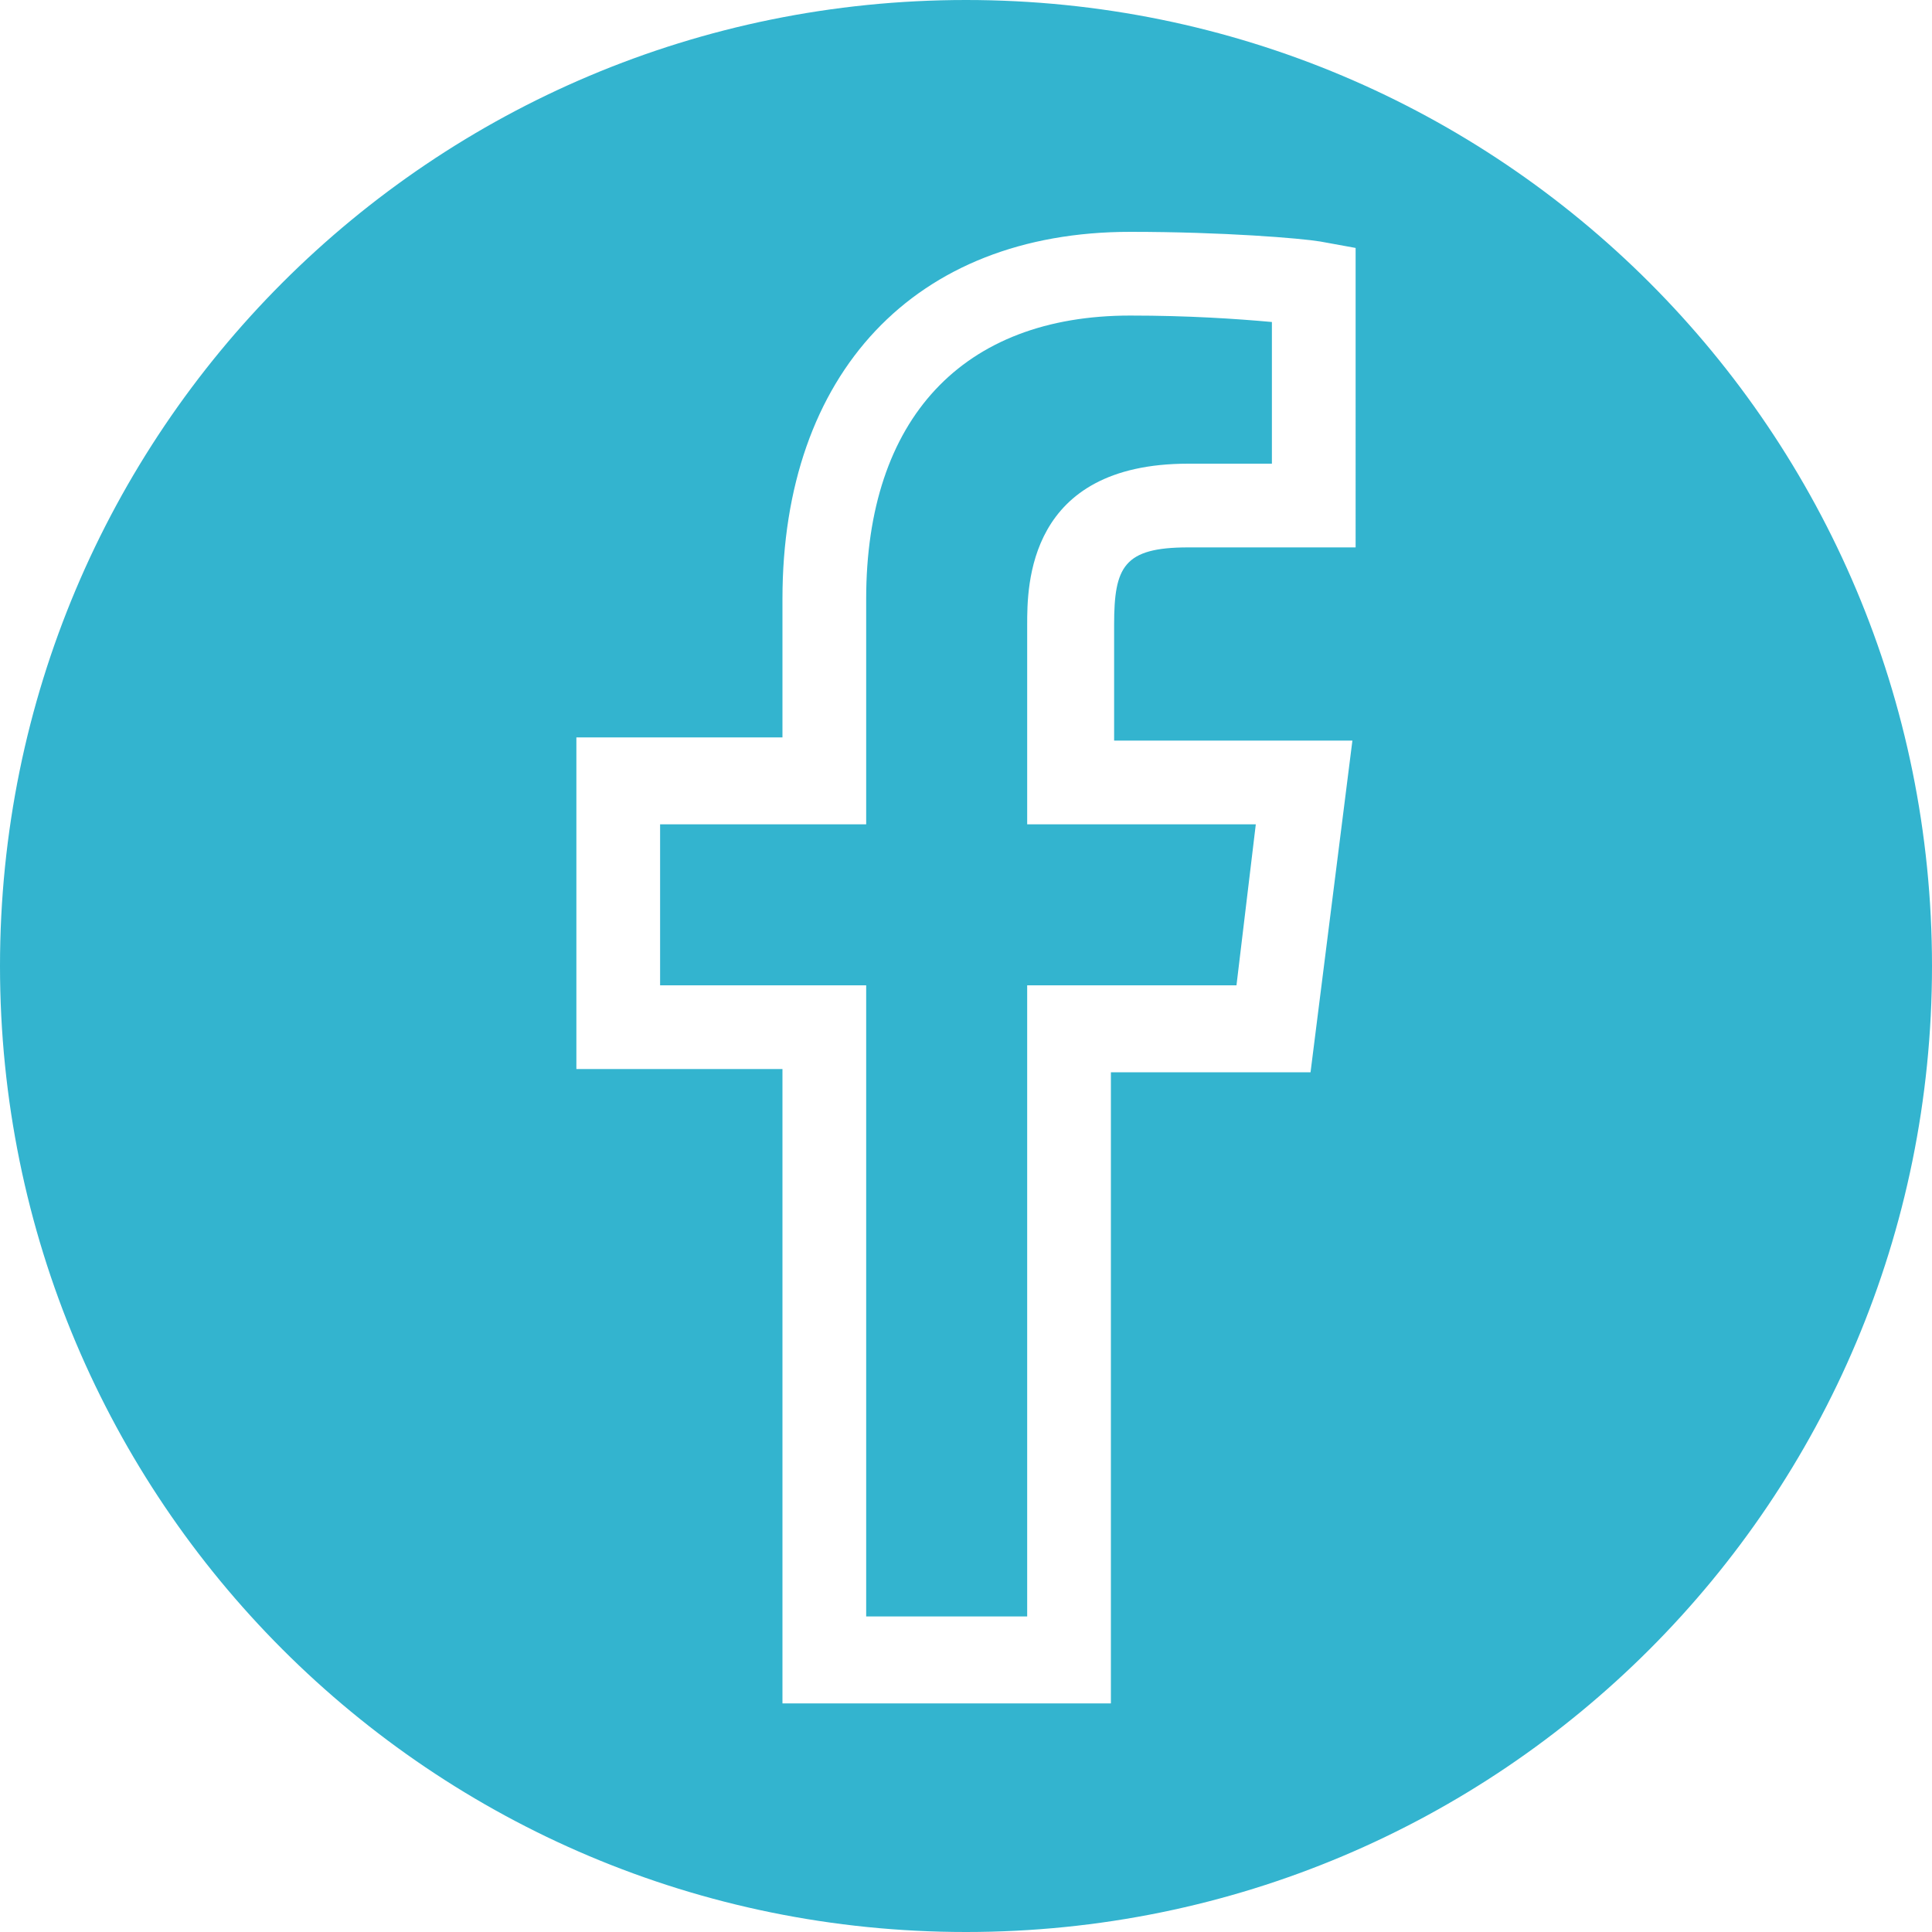
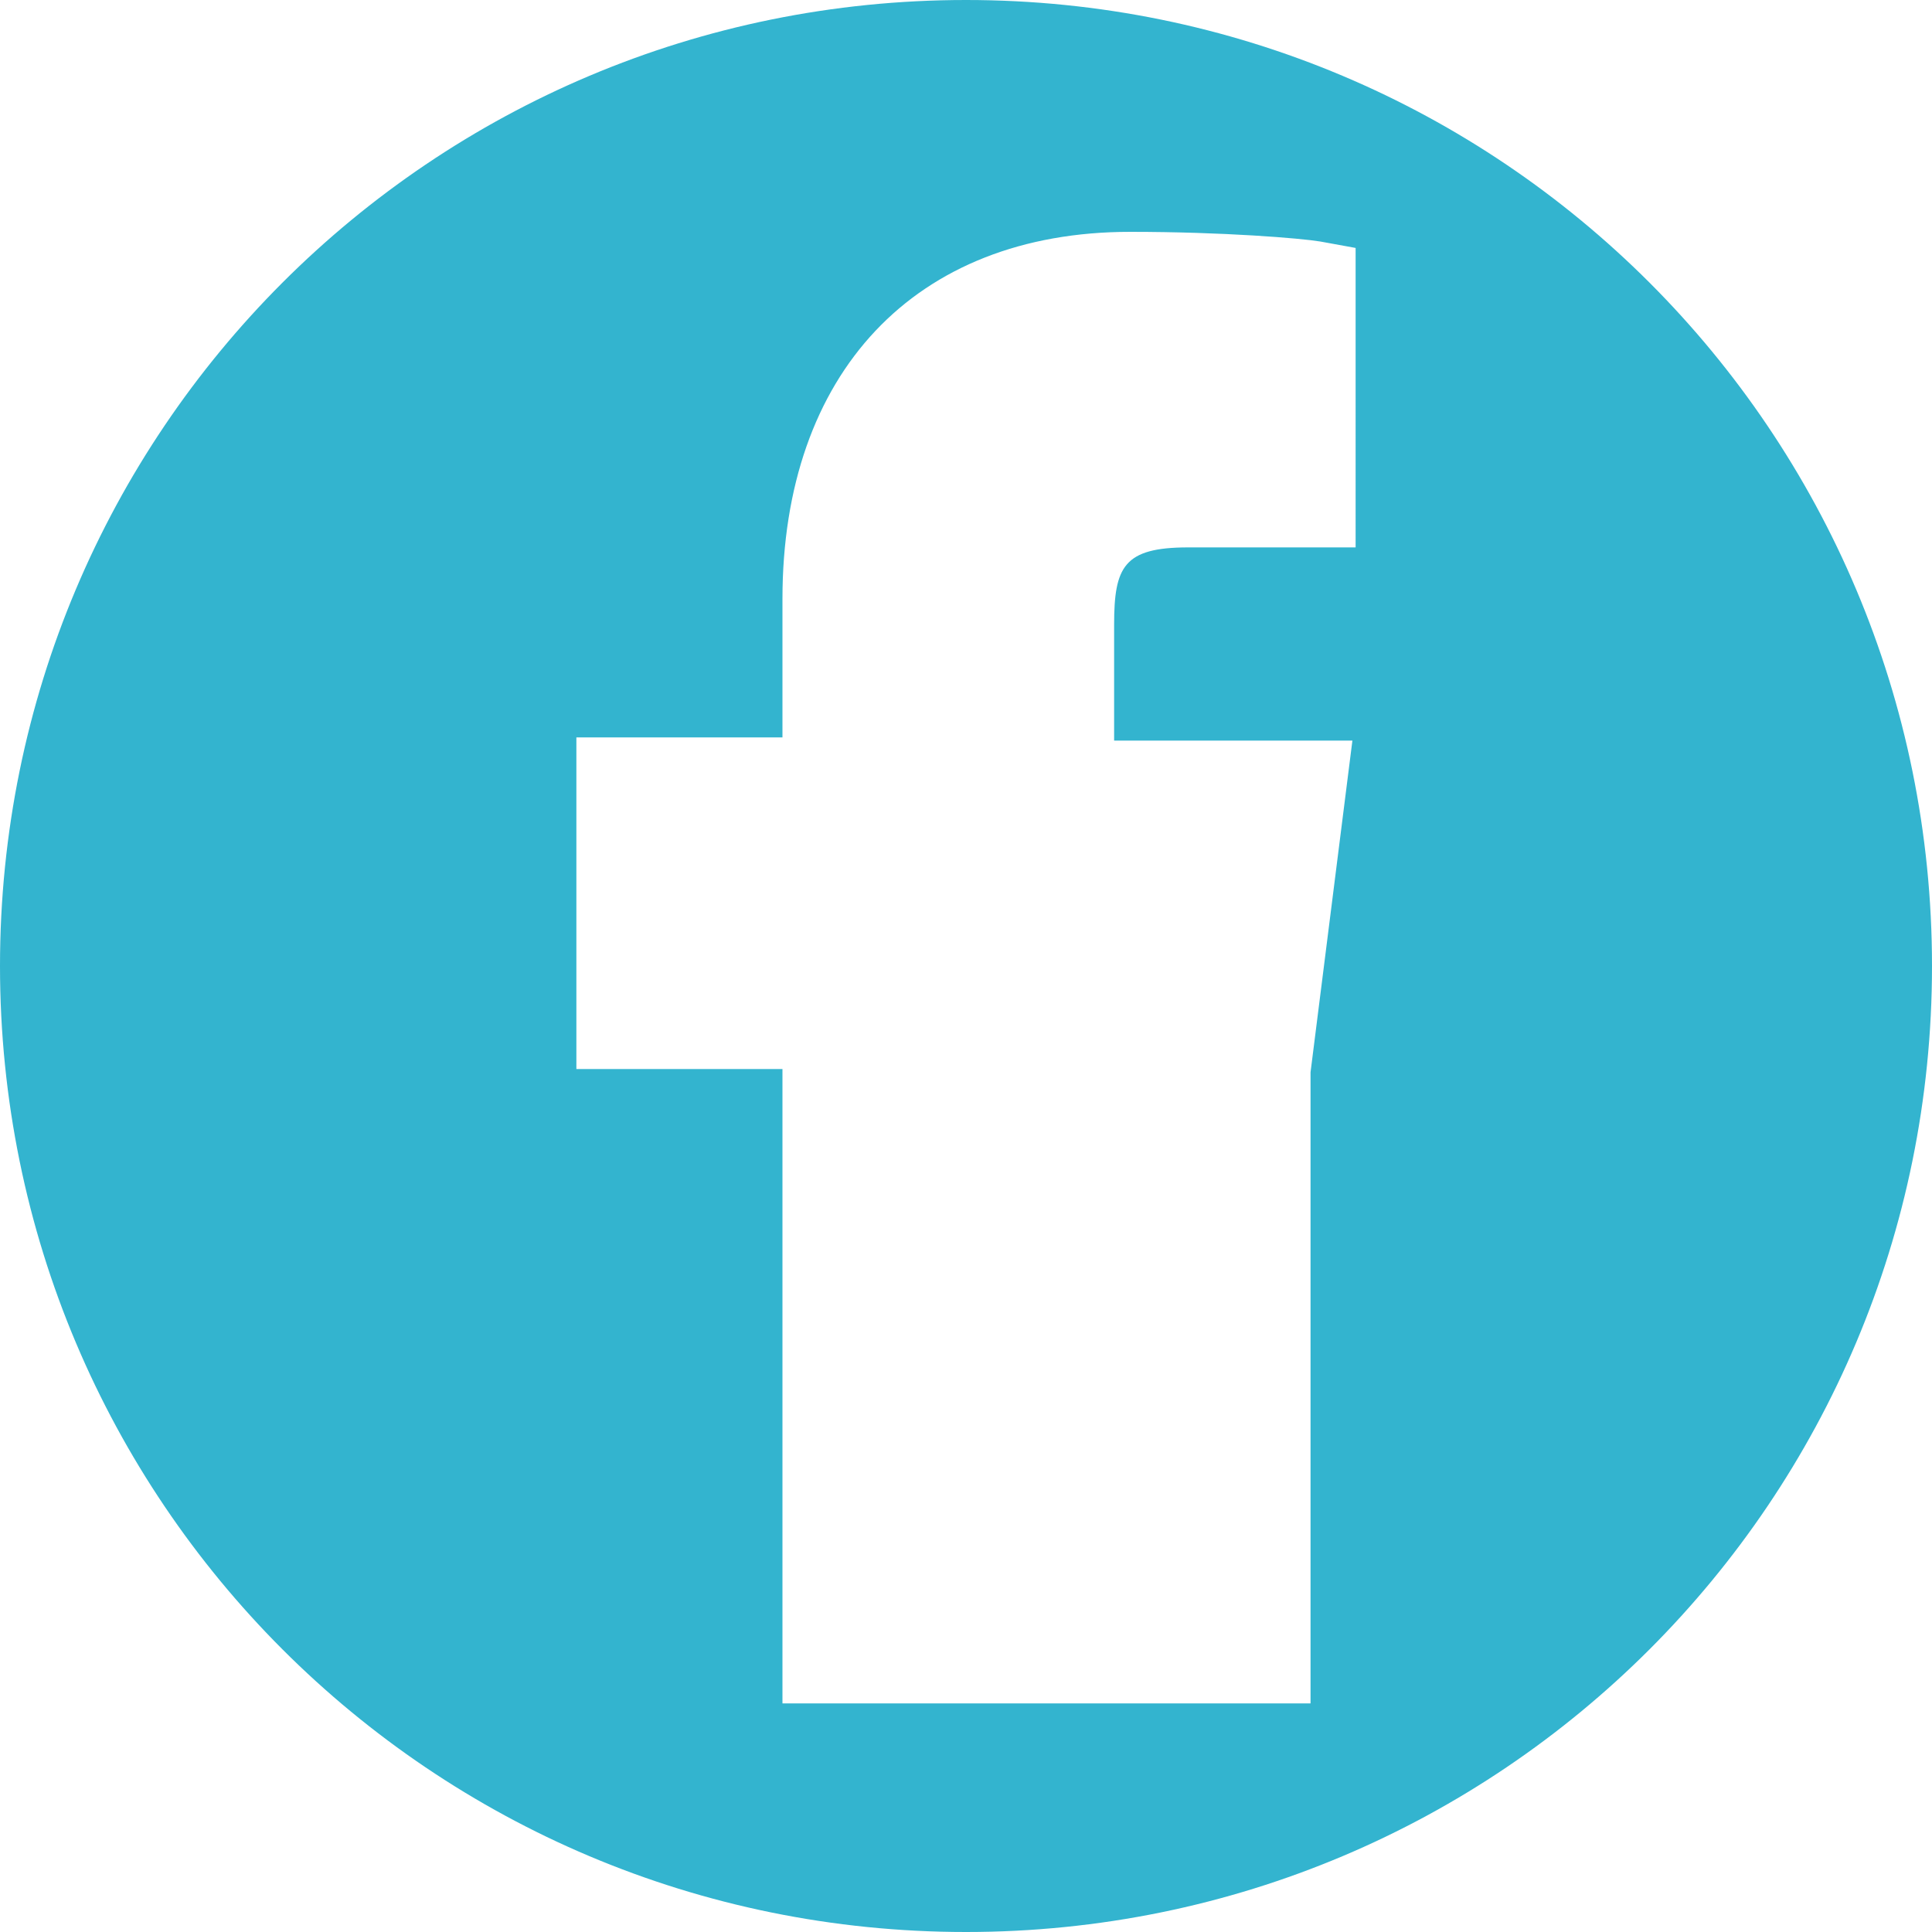
<svg xmlns="http://www.w3.org/2000/svg" version="1.1" id="Layer_1" x="0px" y="0px" viewBox="0 0 60 60" style="enable-background:new 0 0 60 60;" xml:space="preserve">
  <style type="text/css">
	.st0{fill:#33B4CF;}
</style>
  <g>
-     <path class="st0" d="M26.9,18.6v7h-6.4v5h6.4v19.6h5V30.6h6.5l0.6-5h-7.1v-6.2c0-1.2,0-5,5-5h2.6V10c-1.1-0.1-2.6-0.2-4.4-0.2   C29.9,9.8,26.9,13,26.9,18.6z" />
-     <path class="st0" d="M30,0C13.4,0,0,13.4,0,30s13.4,30,30,30s30-13.4,30-30S46.6,0,30,0z M42.1,17h-5.2c-2,0-2.3,0.6-2.3,2.4V23H42   l-1.3,10.3h-6.2v19.6H24.3V33.2h-6.4V22.9h6.4v-4.3c0-7,4.1-11.4,10.8-11.4c2.9,0,5.3,0.2,5.9,0.3l1.1,0.2V17z" />
+     <path class="st0" d="M30,0C13.4,0,0,13.4,0,30s13.4,30,30,30s30-13.4,30-30S46.6,0,30,0z M42.1,17h-5.2c-2,0-2.3,0.6-2.3,2.4V23H42   l-1.3,10.3v19.6H24.3V33.2h-6.4V22.9h6.4v-4.3c0-7,4.1-11.4,10.8-11.4c2.9,0,5.3,0.2,5.9,0.3l1.1,0.2V17z" />
  </g>
</svg>